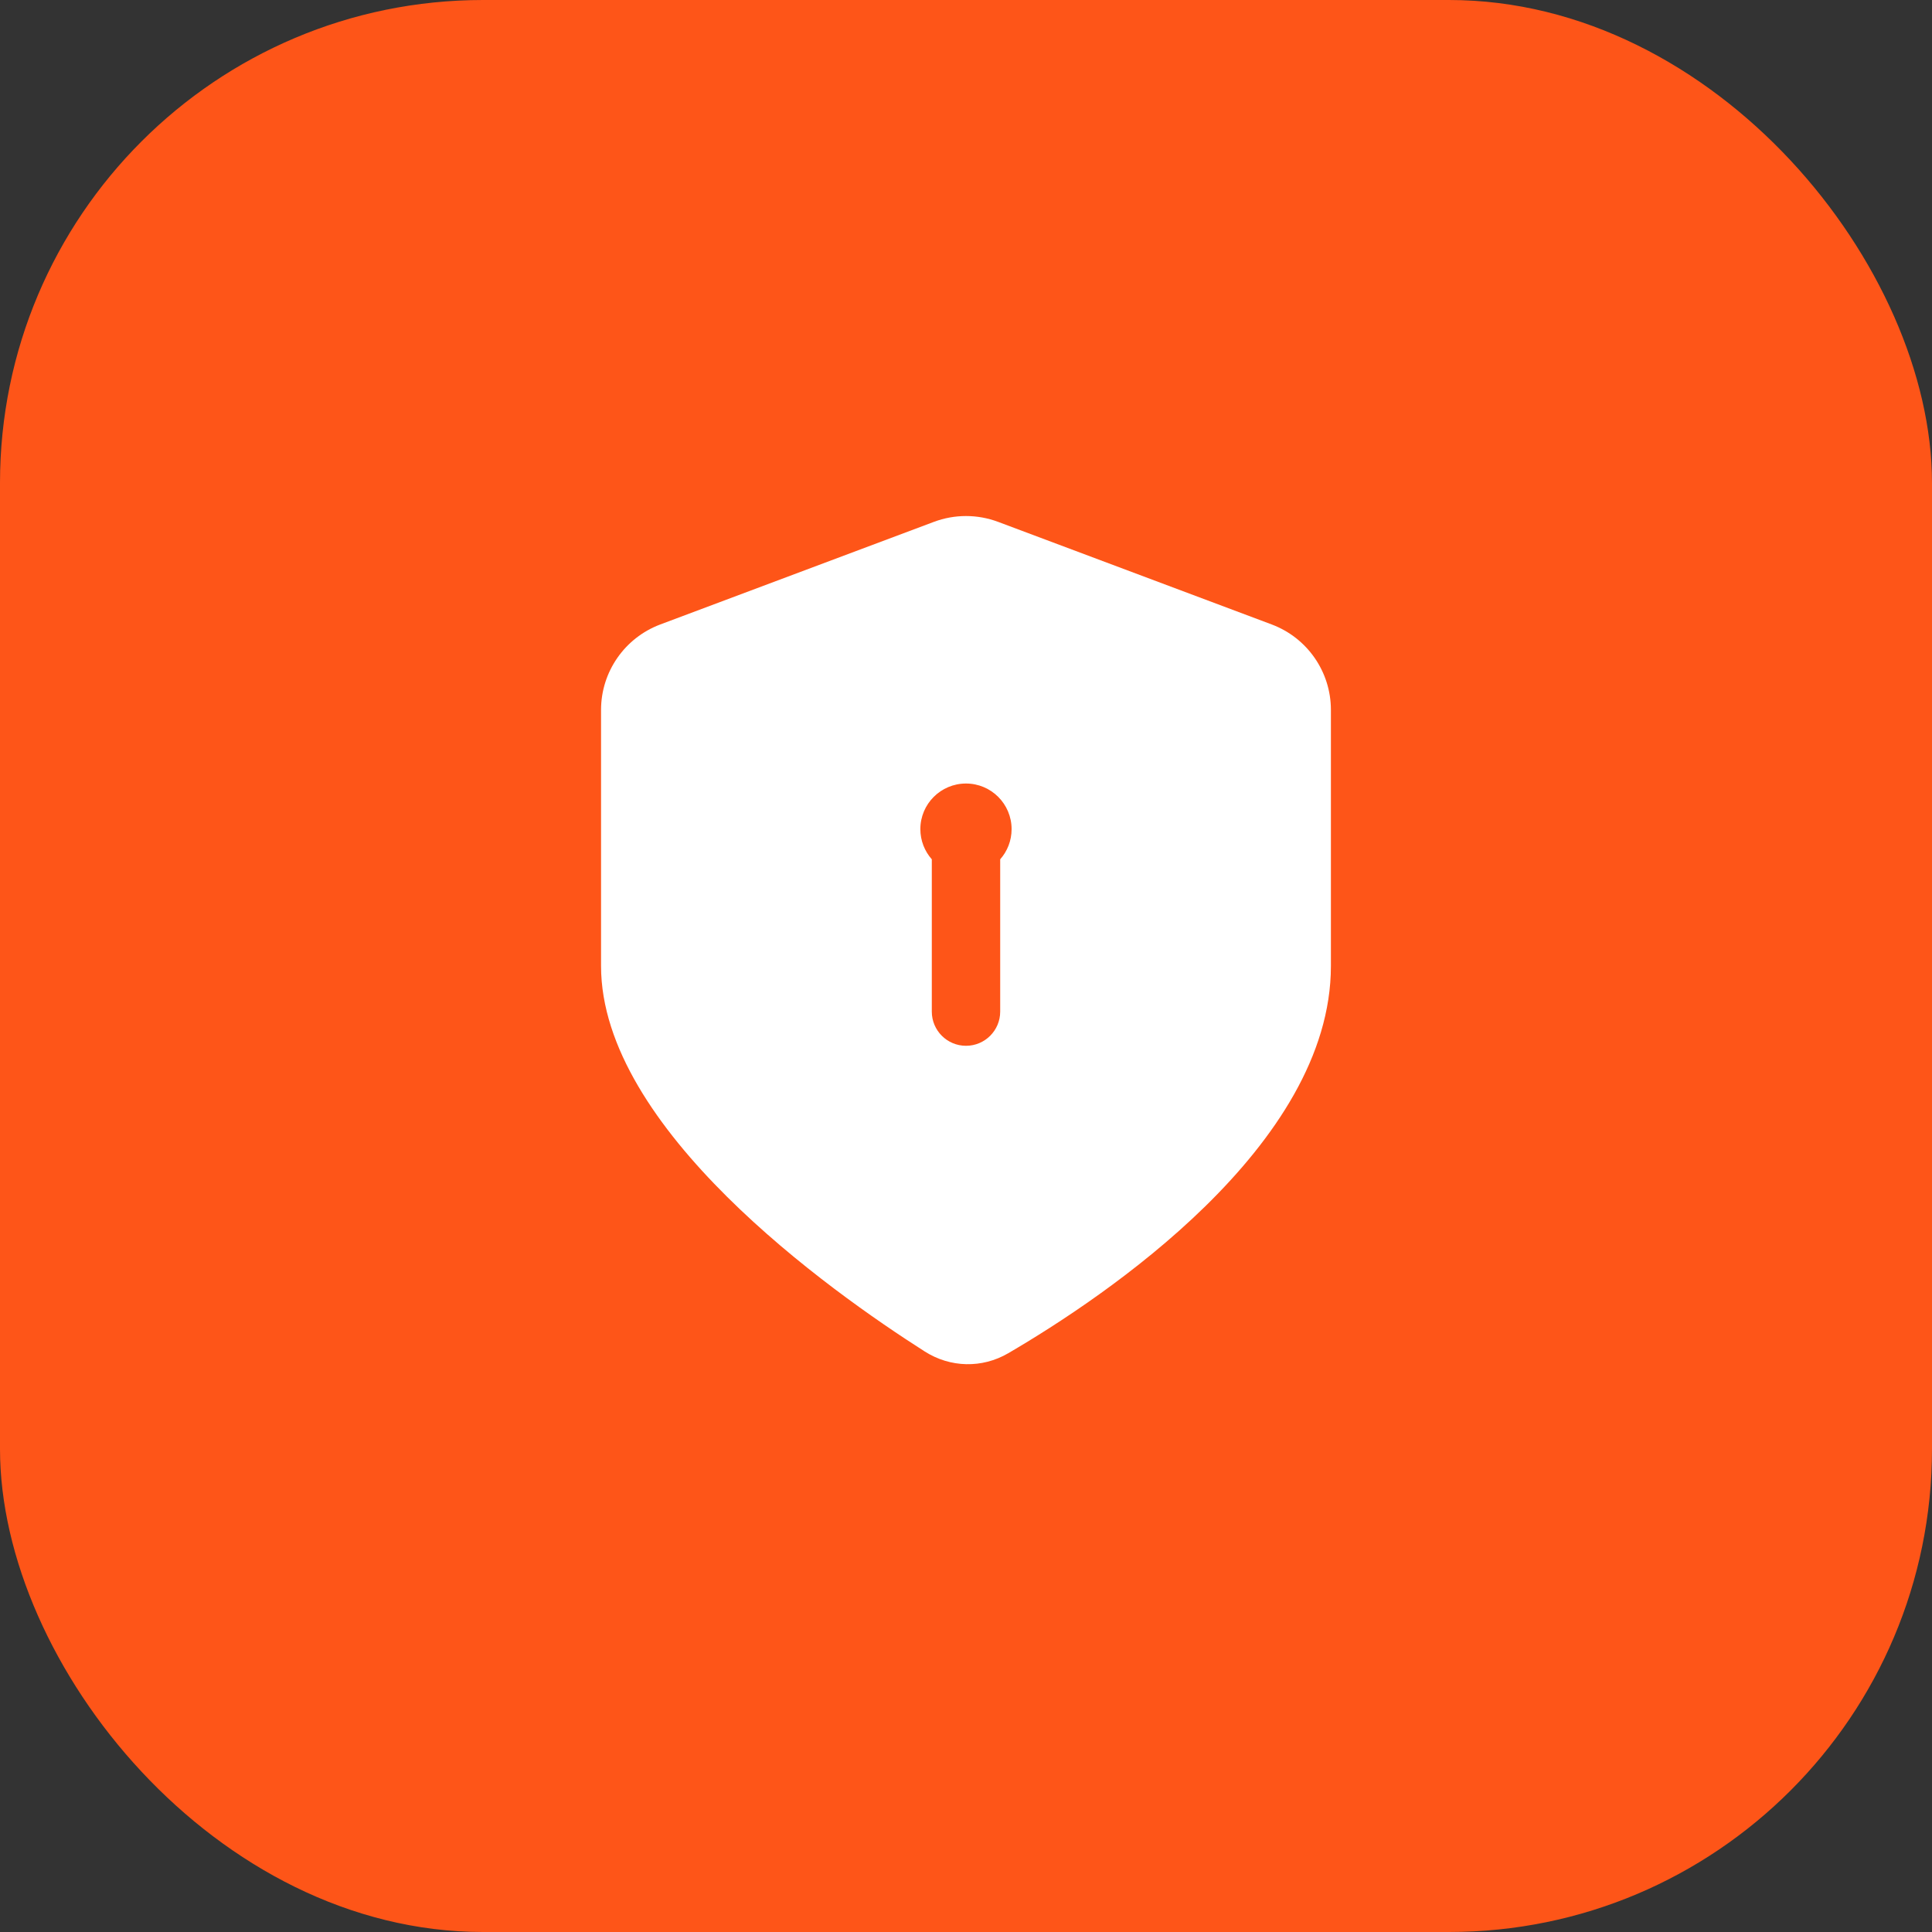
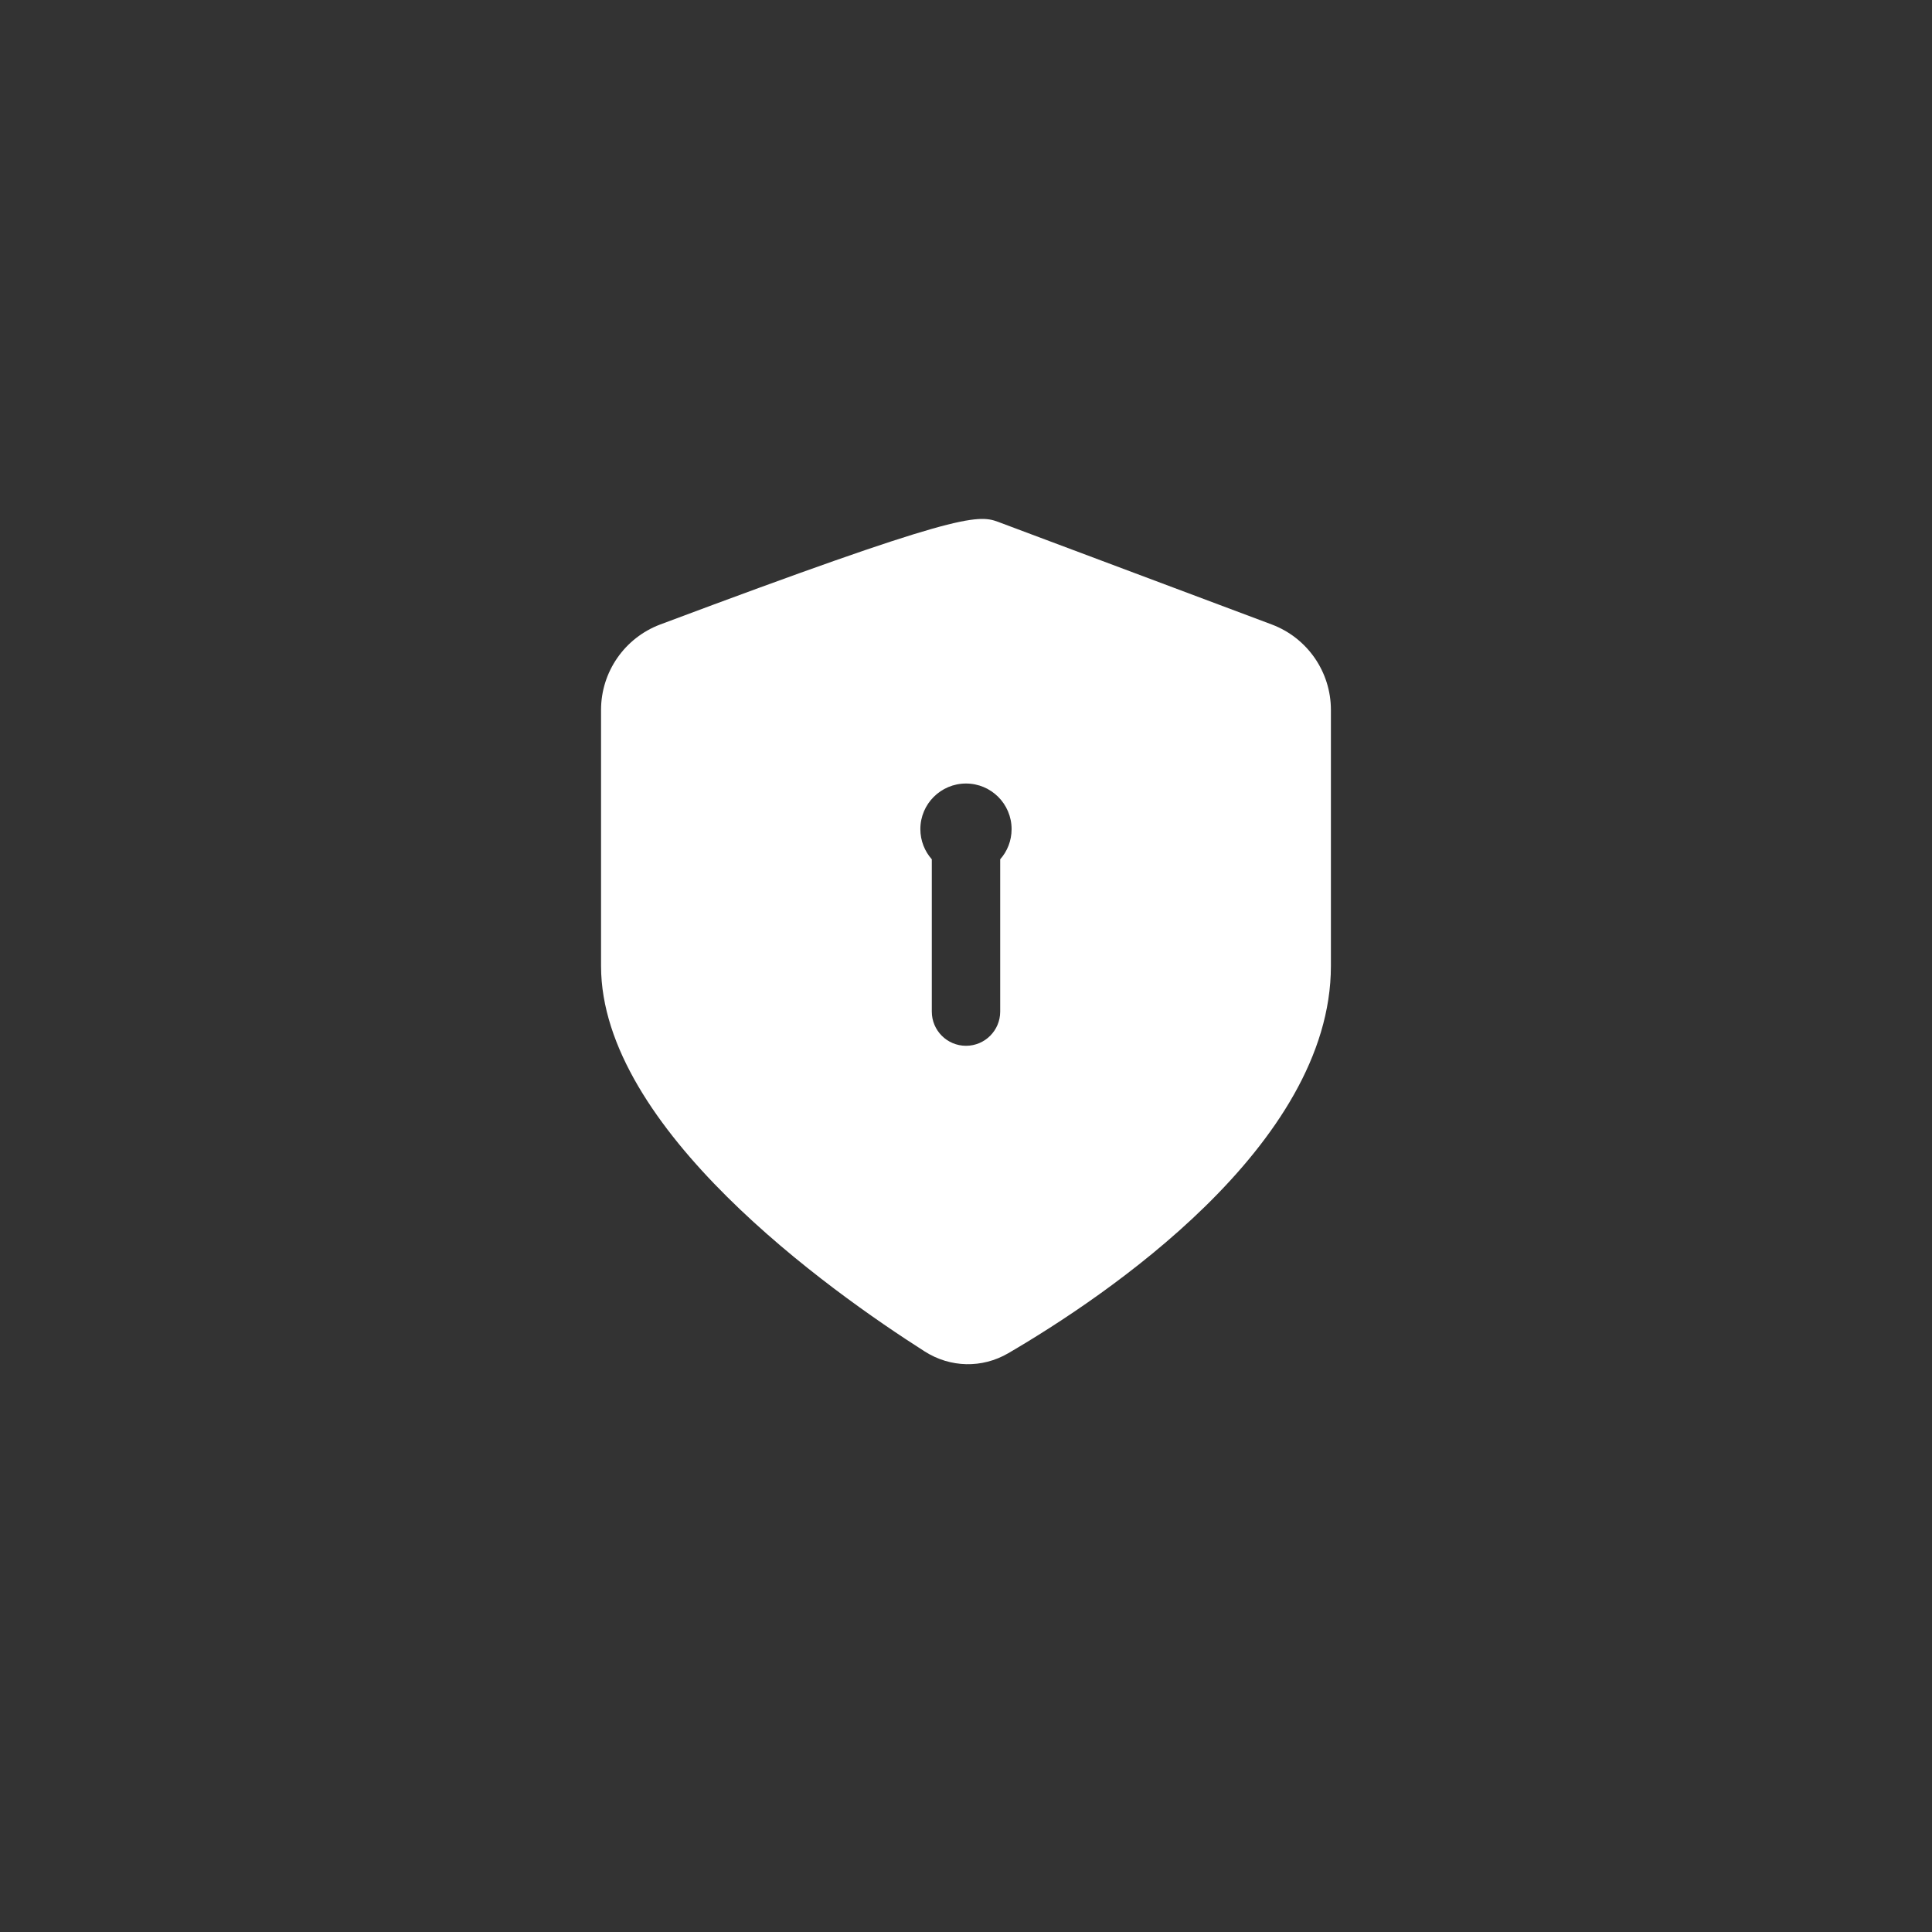
<svg xmlns="http://www.w3.org/2000/svg" width="40" height="40" viewBox="0 0 40 40" fill="none">
  <rect x="0" y="0" width="40" height="40" fill="#333333" stroke="none" />
-   <rect width="40" height="40" rx="10" fill="#FE5518" />
-   <path fill-rule="evenodd" clip-rule="evenodd" d="M13.67 12.929L19.337 10.804C19.764 10.644 20.235 10.644 20.663 10.804L26.33 12.929C27.067 13.206 27.555 13.91 27.555 14.698V20C27.555 23.721 22.865 26.855 20.875 28.017C20.334 28.333 19.675 28.318 19.146 27.981C17.169 26.722 12.444 23.361 12.444 20L12.444 14.698C12.444 13.91 12.933 13.206 13.67 12.929ZM20.708 17.791C20.855 17.625 20.944 17.406 20.944 17.166C20.944 16.645 20.521 16.222 20 16.222C19.478 16.222 19.055 16.645 19.055 17.166C19.055 17.406 19.145 17.625 19.292 17.791V20.944C19.292 21.335 19.609 21.652 20 21.652C20.391 21.652 20.708 21.335 20.708 20.944V17.791Z" fill="white" />
+   <path fill-rule="evenodd" clip-rule="evenodd" d="M13.67 12.929C19.764 10.644 20.235 10.644 20.663 10.804L26.33 12.929C27.067 13.206 27.555 13.91 27.555 14.698V20C27.555 23.721 22.865 26.855 20.875 28.017C20.334 28.333 19.675 28.318 19.146 27.981C17.169 26.722 12.444 23.361 12.444 20L12.444 14.698C12.444 13.91 12.933 13.206 13.67 12.929ZM20.708 17.791C20.855 17.625 20.944 17.406 20.944 17.166C20.944 16.645 20.521 16.222 20 16.222C19.478 16.222 19.055 16.645 19.055 17.166C19.055 17.406 19.145 17.625 19.292 17.791V20.944C19.292 21.335 19.609 21.652 20 21.652C20.391 21.652 20.708 21.335 20.708 20.944V17.791Z" fill="white" />
</svg>